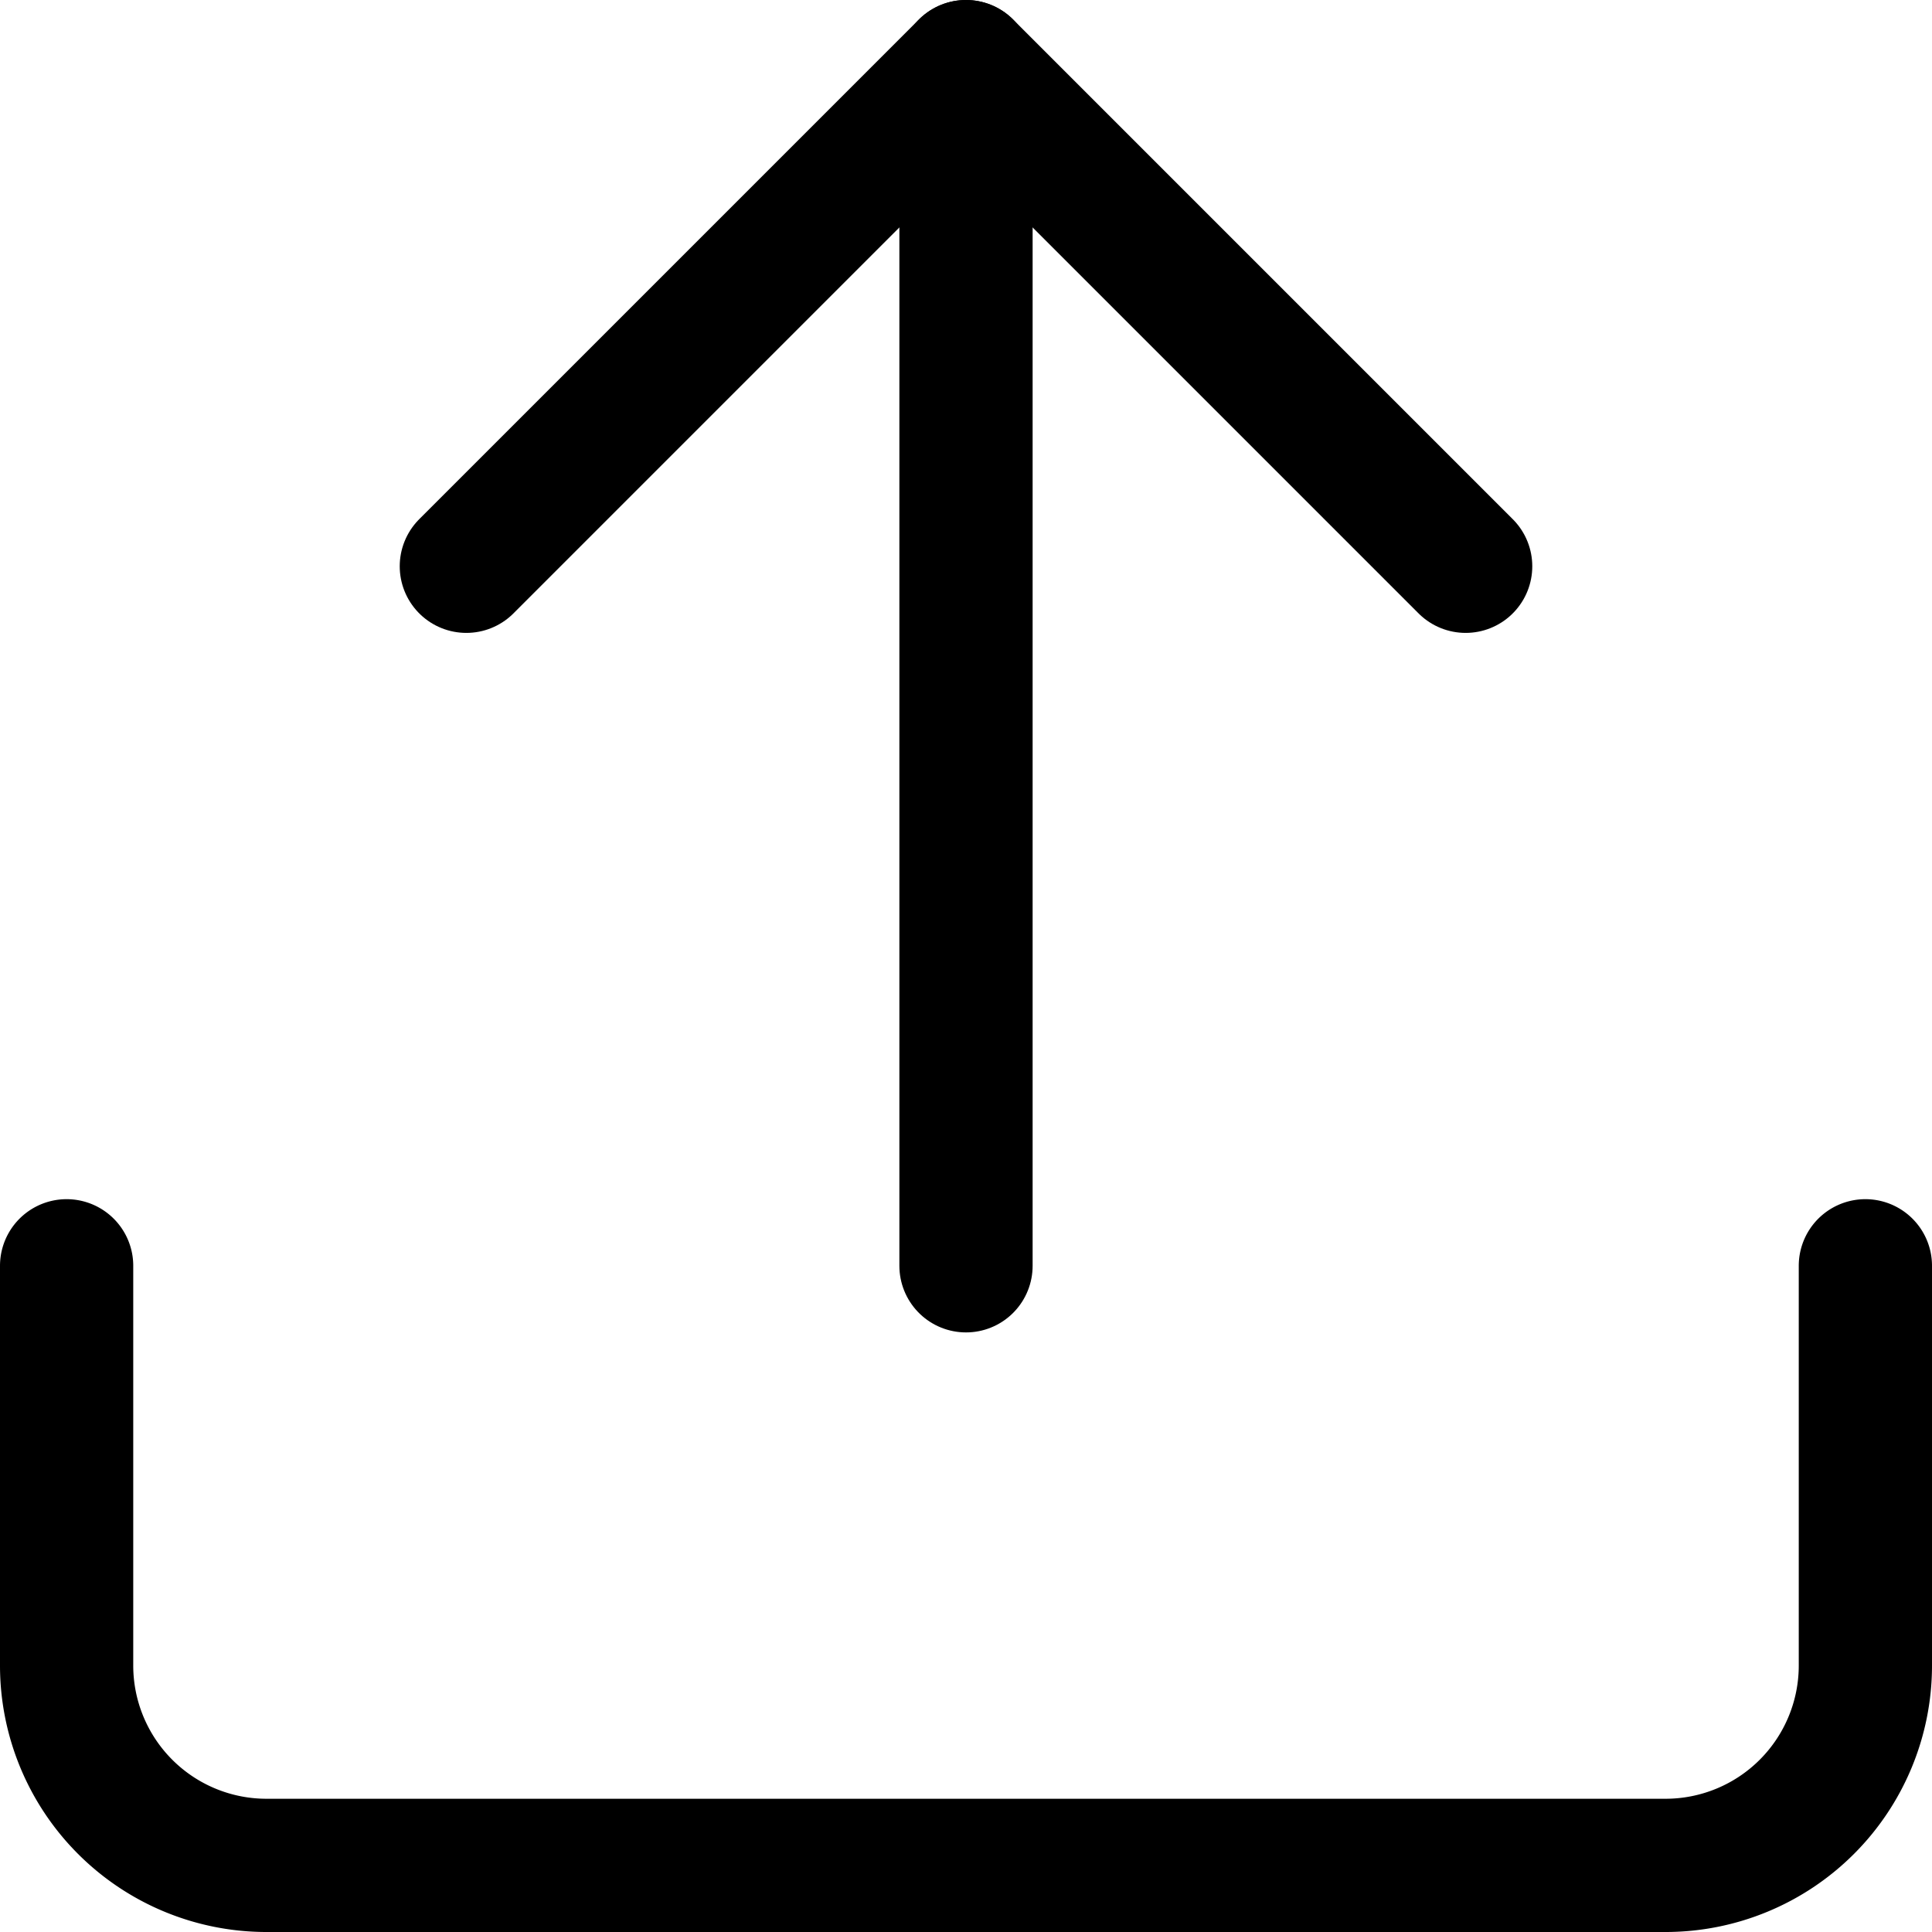
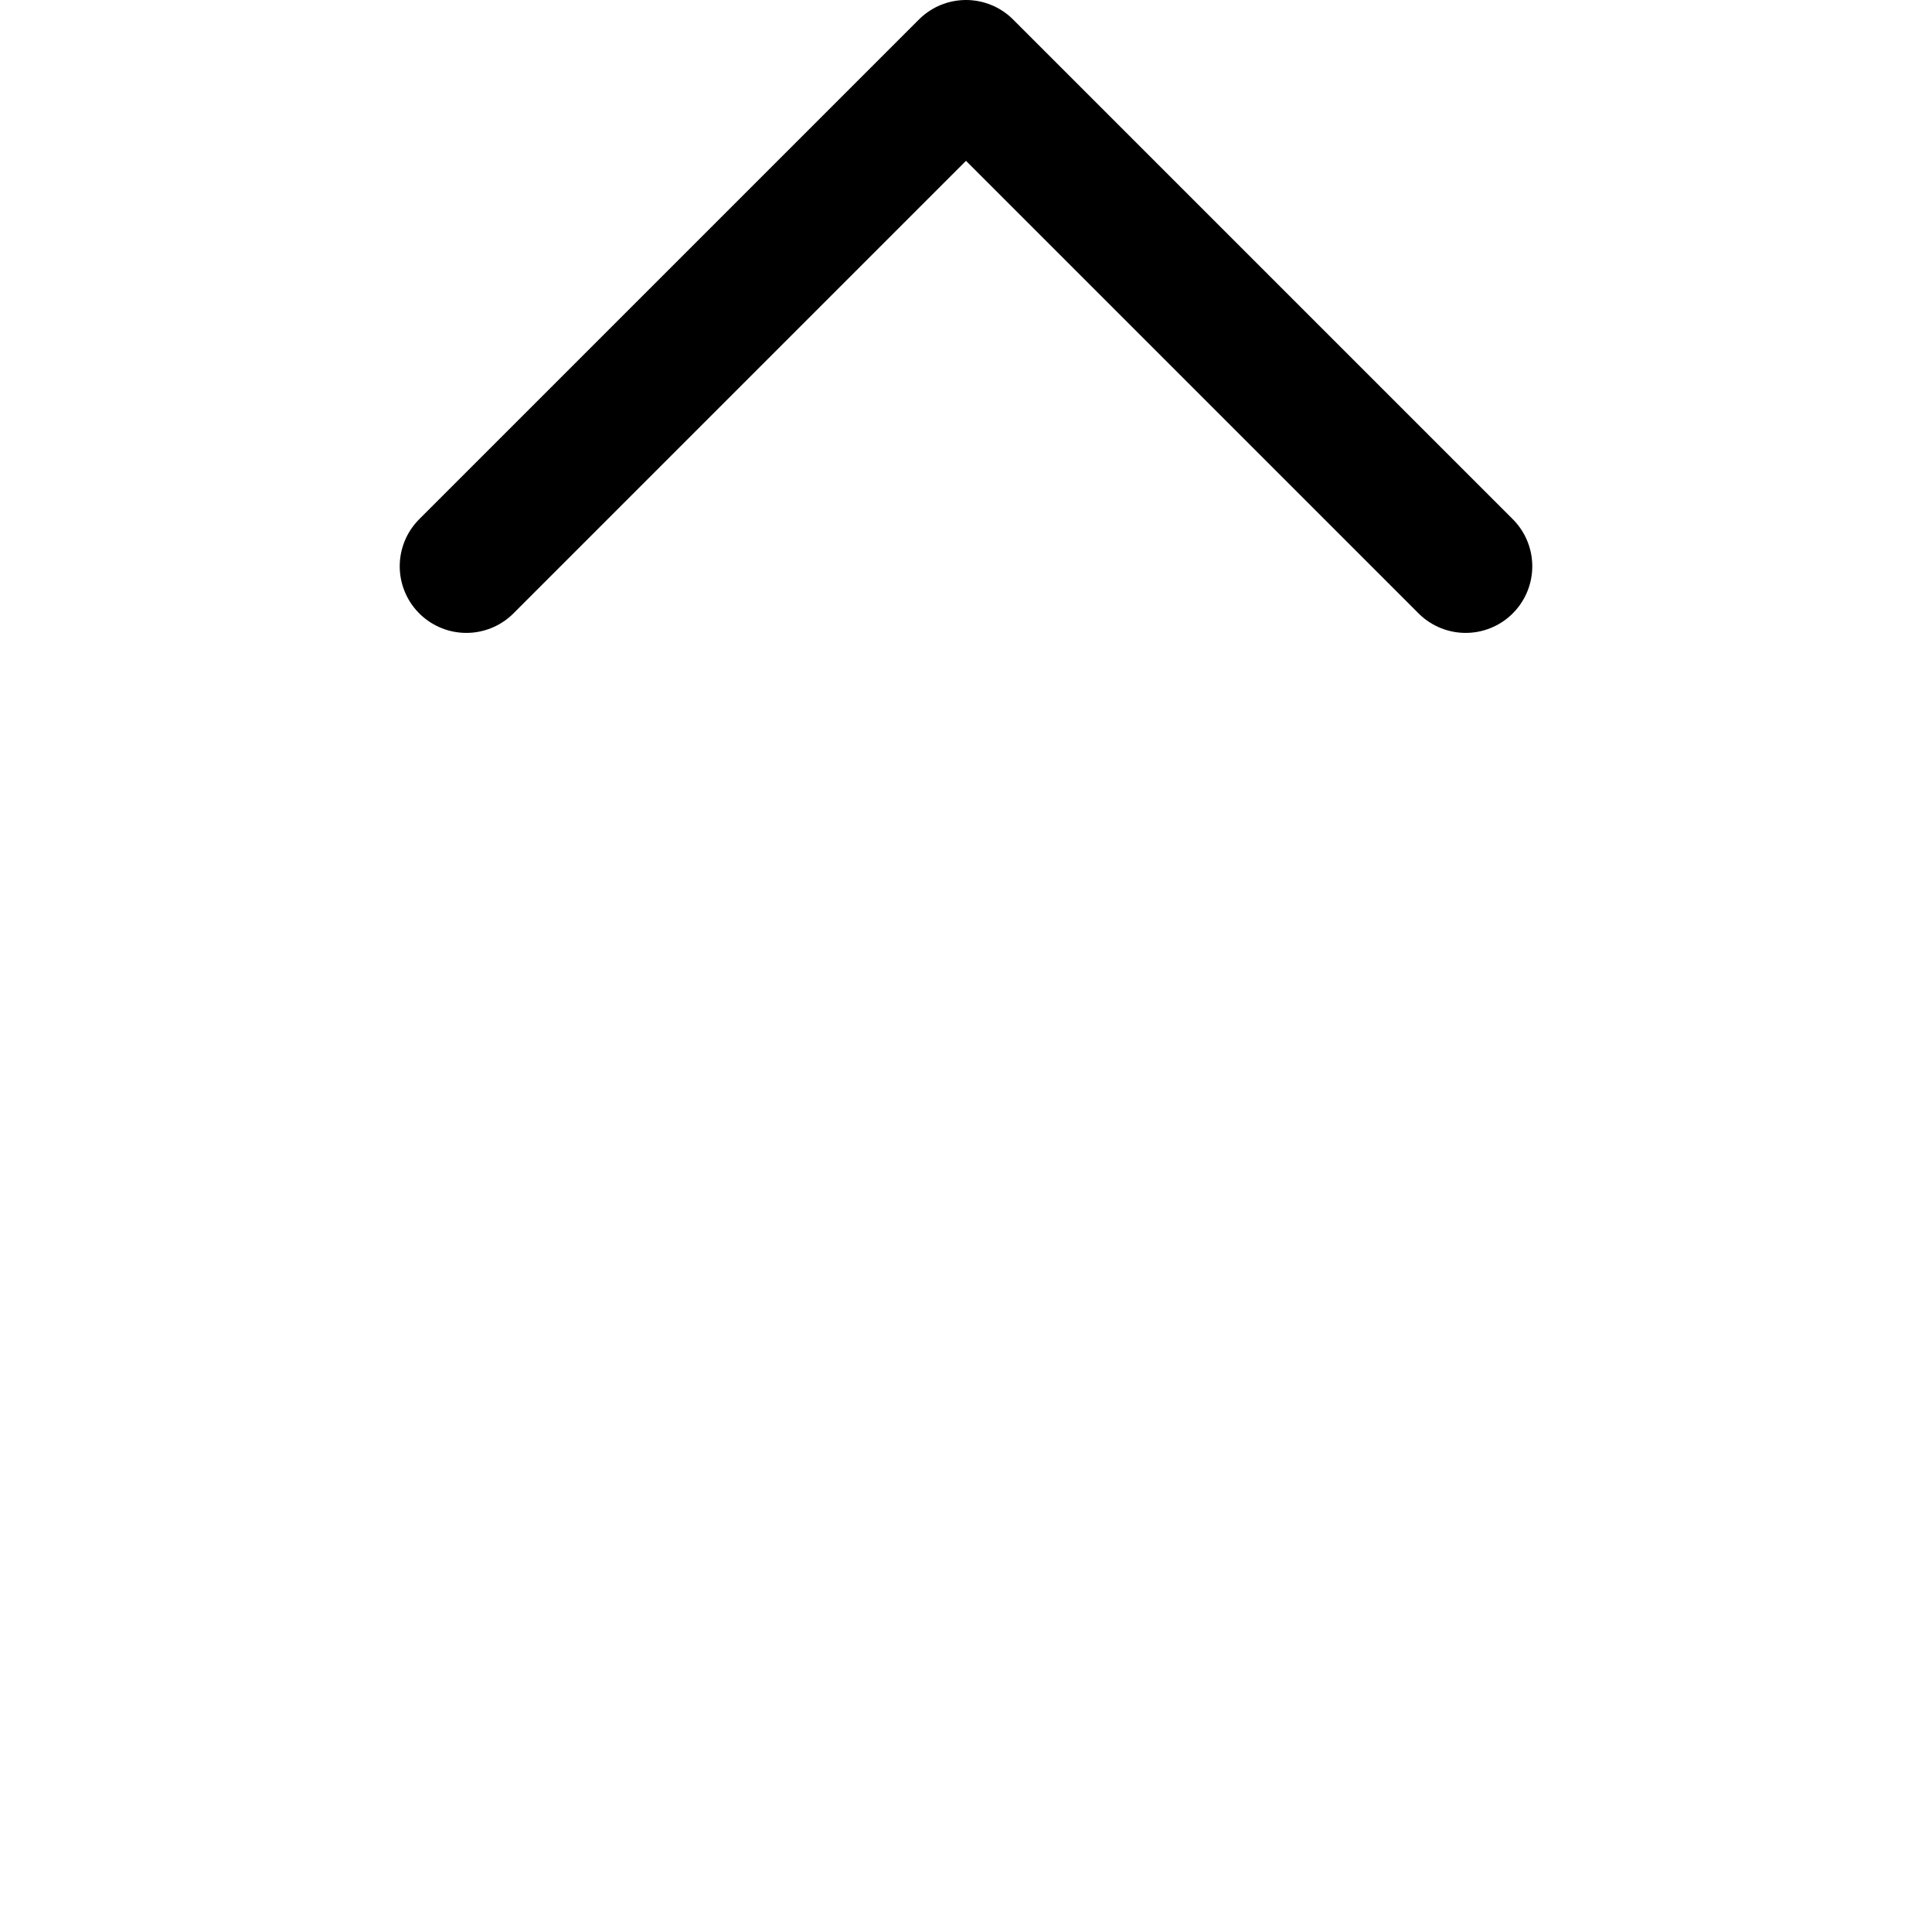
<svg xmlns="http://www.w3.org/2000/svg" width="14.5" height="14.5" viewBox="0 0 14.5 14.5">
  <g id="Icon_feather-upload" data-name="Icon feather-upload" transform="translate(-4 -4)">
-     <path id="パス_200" data-name="パス 200" d="M18,22.5v3A1.5,1.5,0,0,1,16.5,27H6a1.5,1.5,0,0,1-1.5-1.5v-3" transform="translate(0 -9)" fill="none" stroke="#000" stroke-linecap="round" stroke-linejoin="round" stroke-width="1" />
    <path id="パス_201" data-name="パス 201" d="M18,8.25,14.25,4.5,10.5,8.25" transform="translate(-3)" fill="none" stroke="#000" stroke-linecap="round" stroke-linejoin="round" stroke-width="1" />
-     <path id="パス_202" data-name="パス 202" d="M18,4.5v9" transform="translate(-6.75)" fill="none" stroke="#000" stroke-linecap="round" stroke-linejoin="round" stroke-width="1" />
  </g>
</svg>